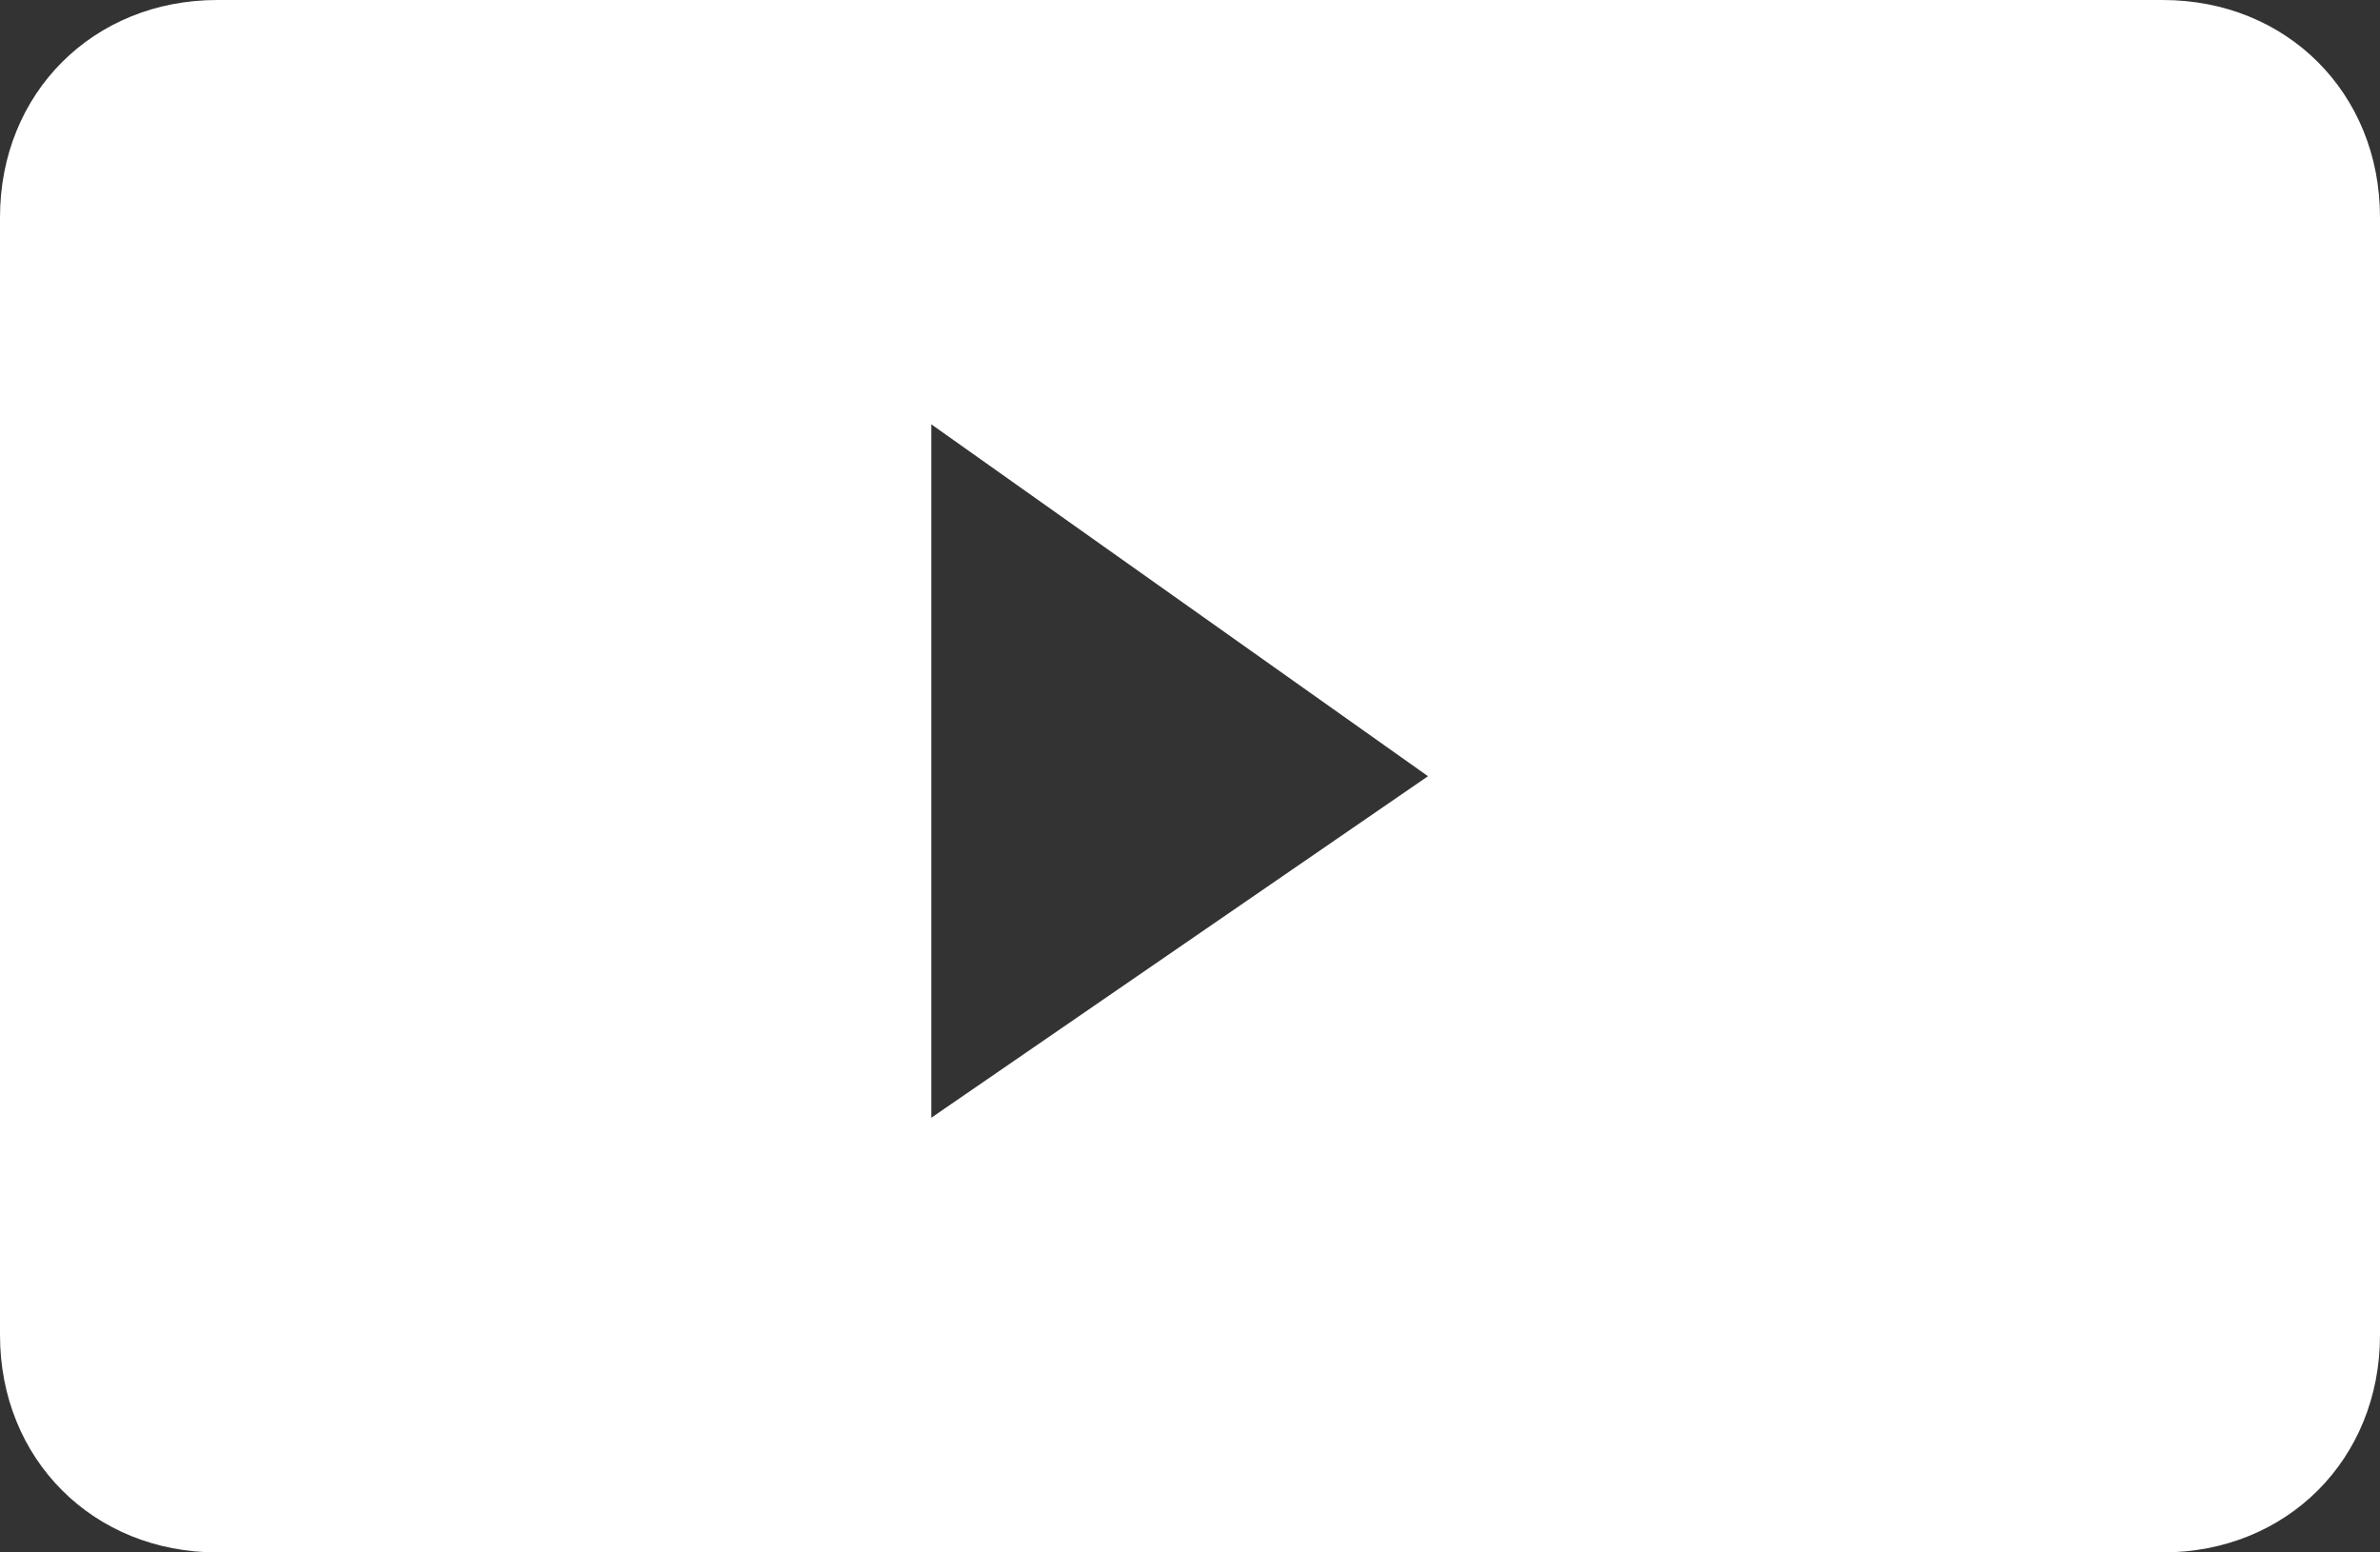
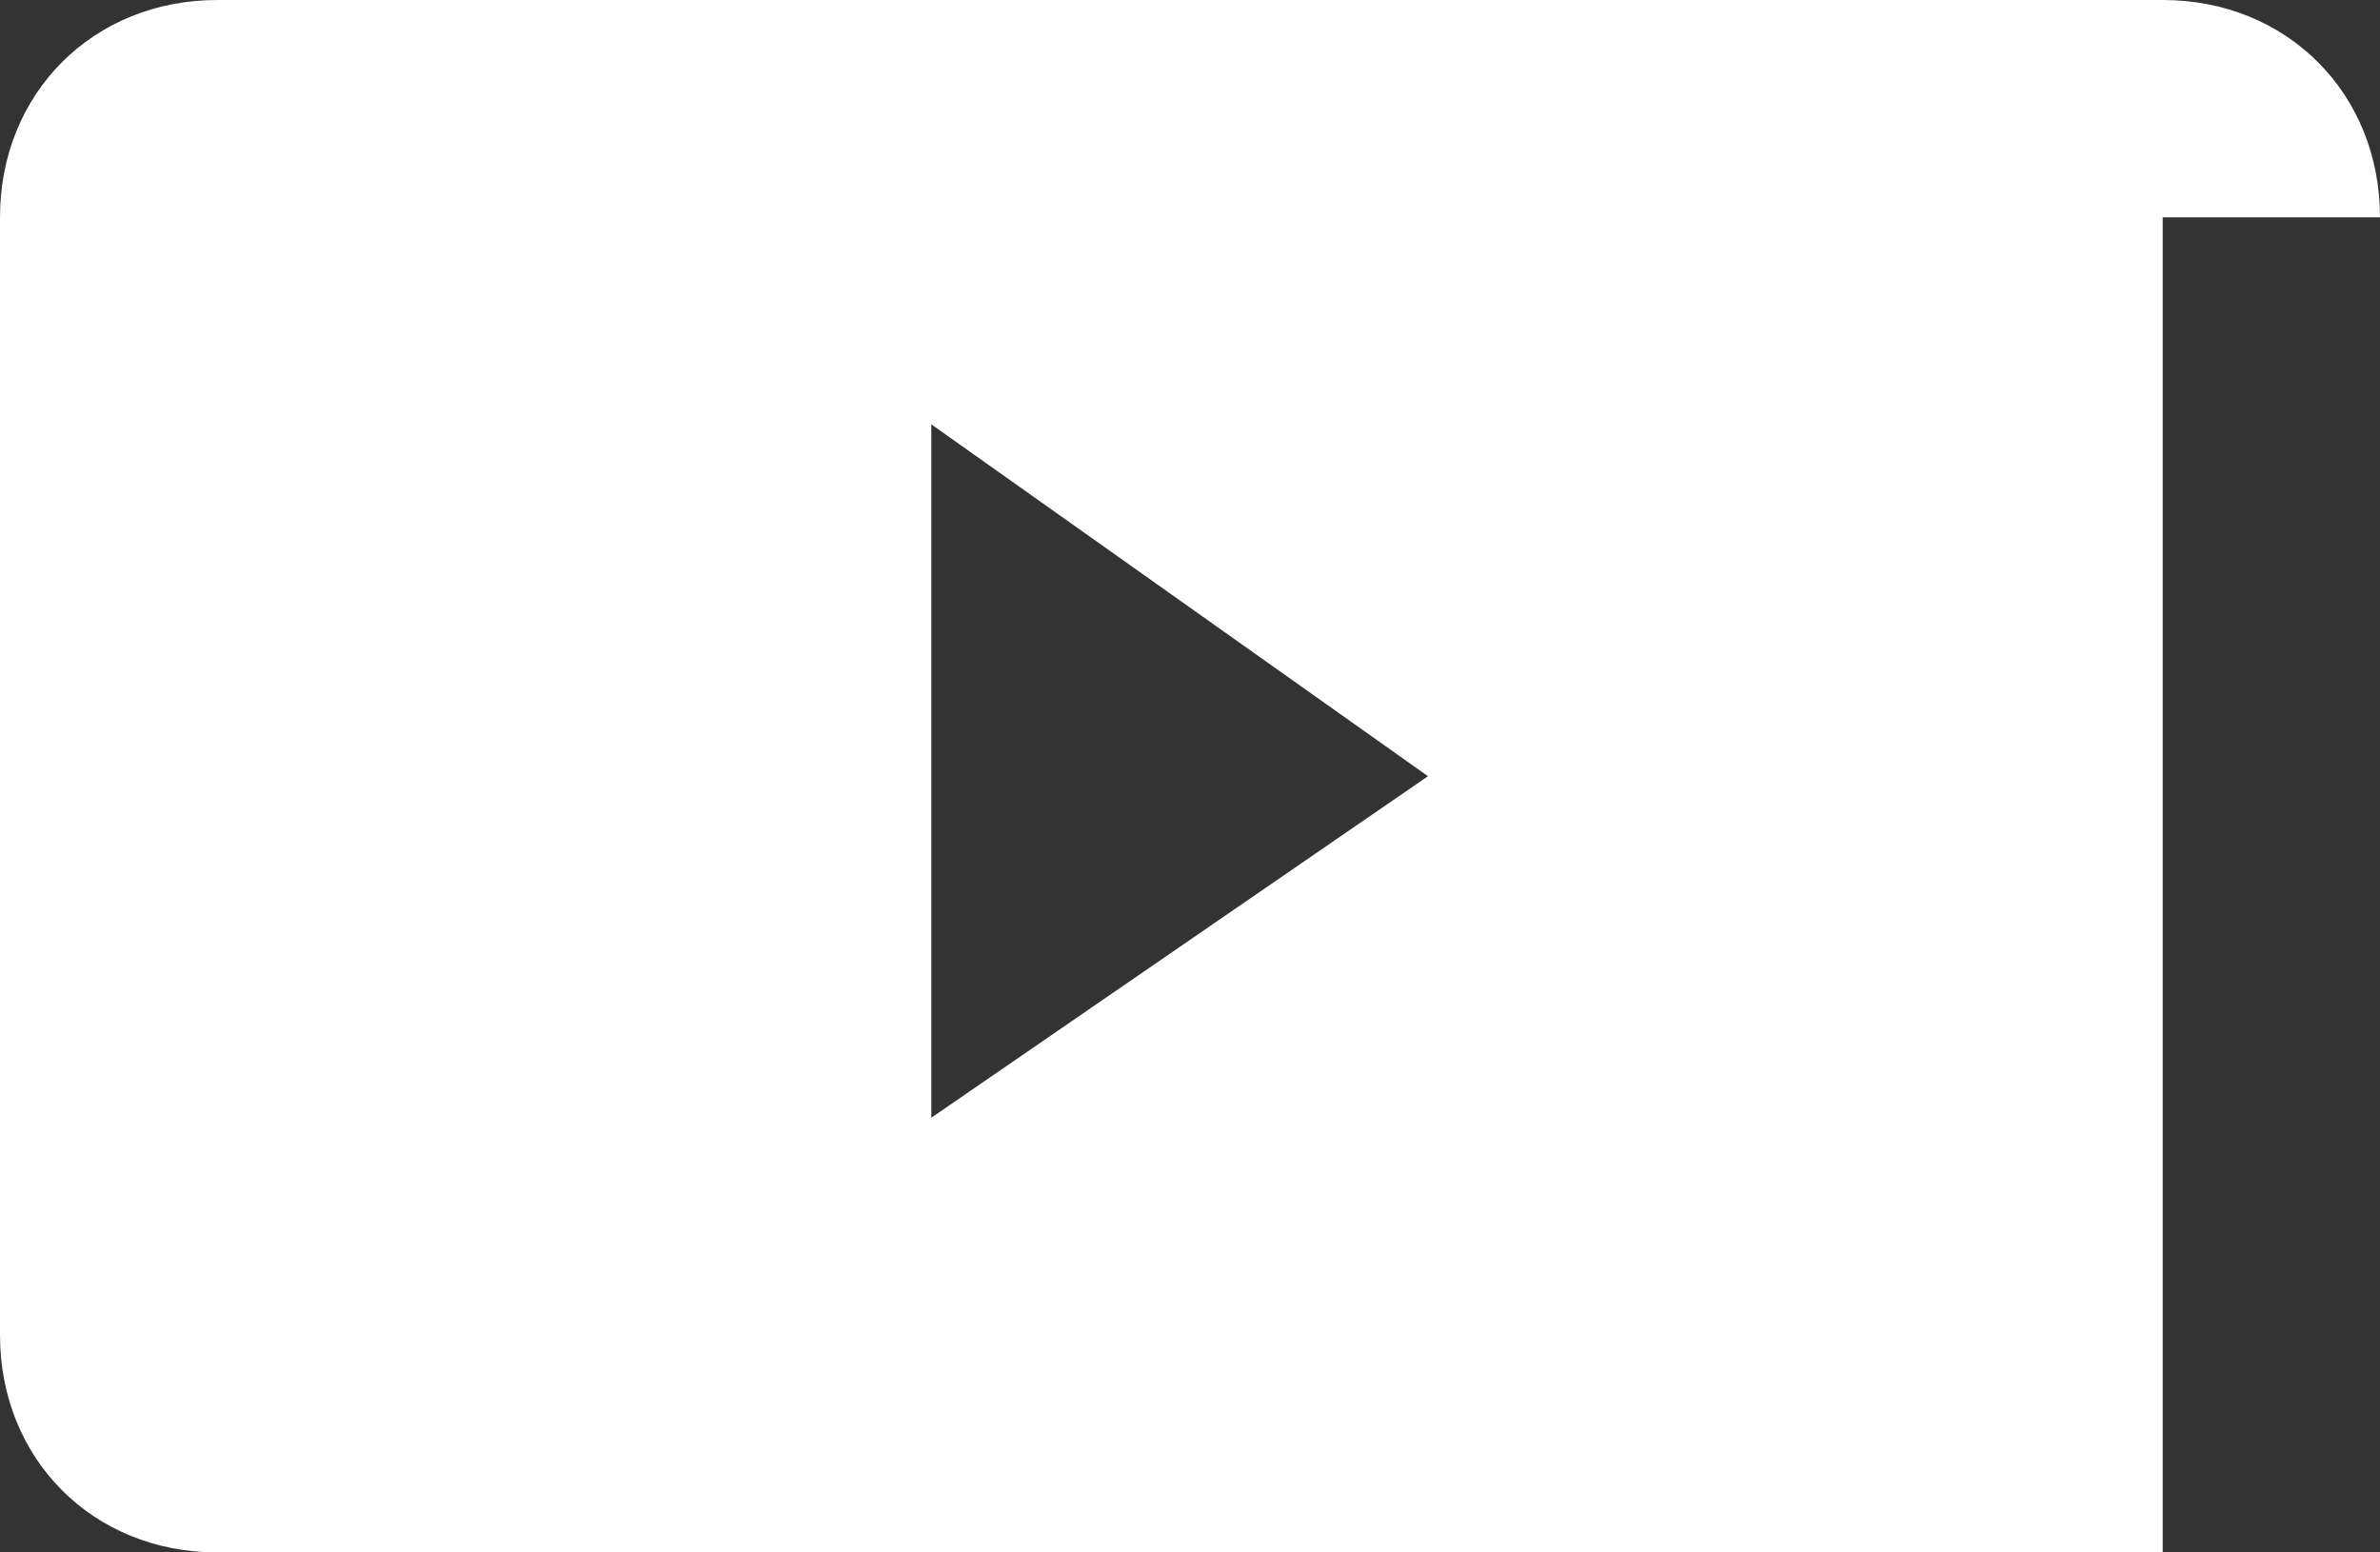
<svg xmlns="http://www.w3.org/2000/svg" version="1.1" id="Layer_1" x="0px" y="0px" viewBox="-468 273 23 15" enable-background="new -468 273 23 15" xml:space="preserve">
  <rect x="-468" y="273" width="23" height="15" fill="#333333" stroke="none" />
-   <path fill="#FFFFFF" d="M-445,275.1c0-1.2-0.9-2.1-2.1-2.1h-18.8c-1.2,0-2.1,0.9-2.1,2.1v10.8c0,1.2,0.9,2.1,2.1,2.1h18.8  c1.2,0,2.1-0.9,2.1-2.1V275.1z M-459,283.8v-6.7l4.8,3.4L-459,283.8z" />
+   <path fill="#FFFFFF" d="M-445,275.1c0-1.2-0.9-2.1-2.1-2.1h-18.8c-1.2,0-2.1,0.9-2.1,2.1v10.8c0,1.2,0.9,2.1,2.1,2.1h18.8  V275.1z M-459,283.8v-6.7l4.8,3.4L-459,283.8z" />
</svg>